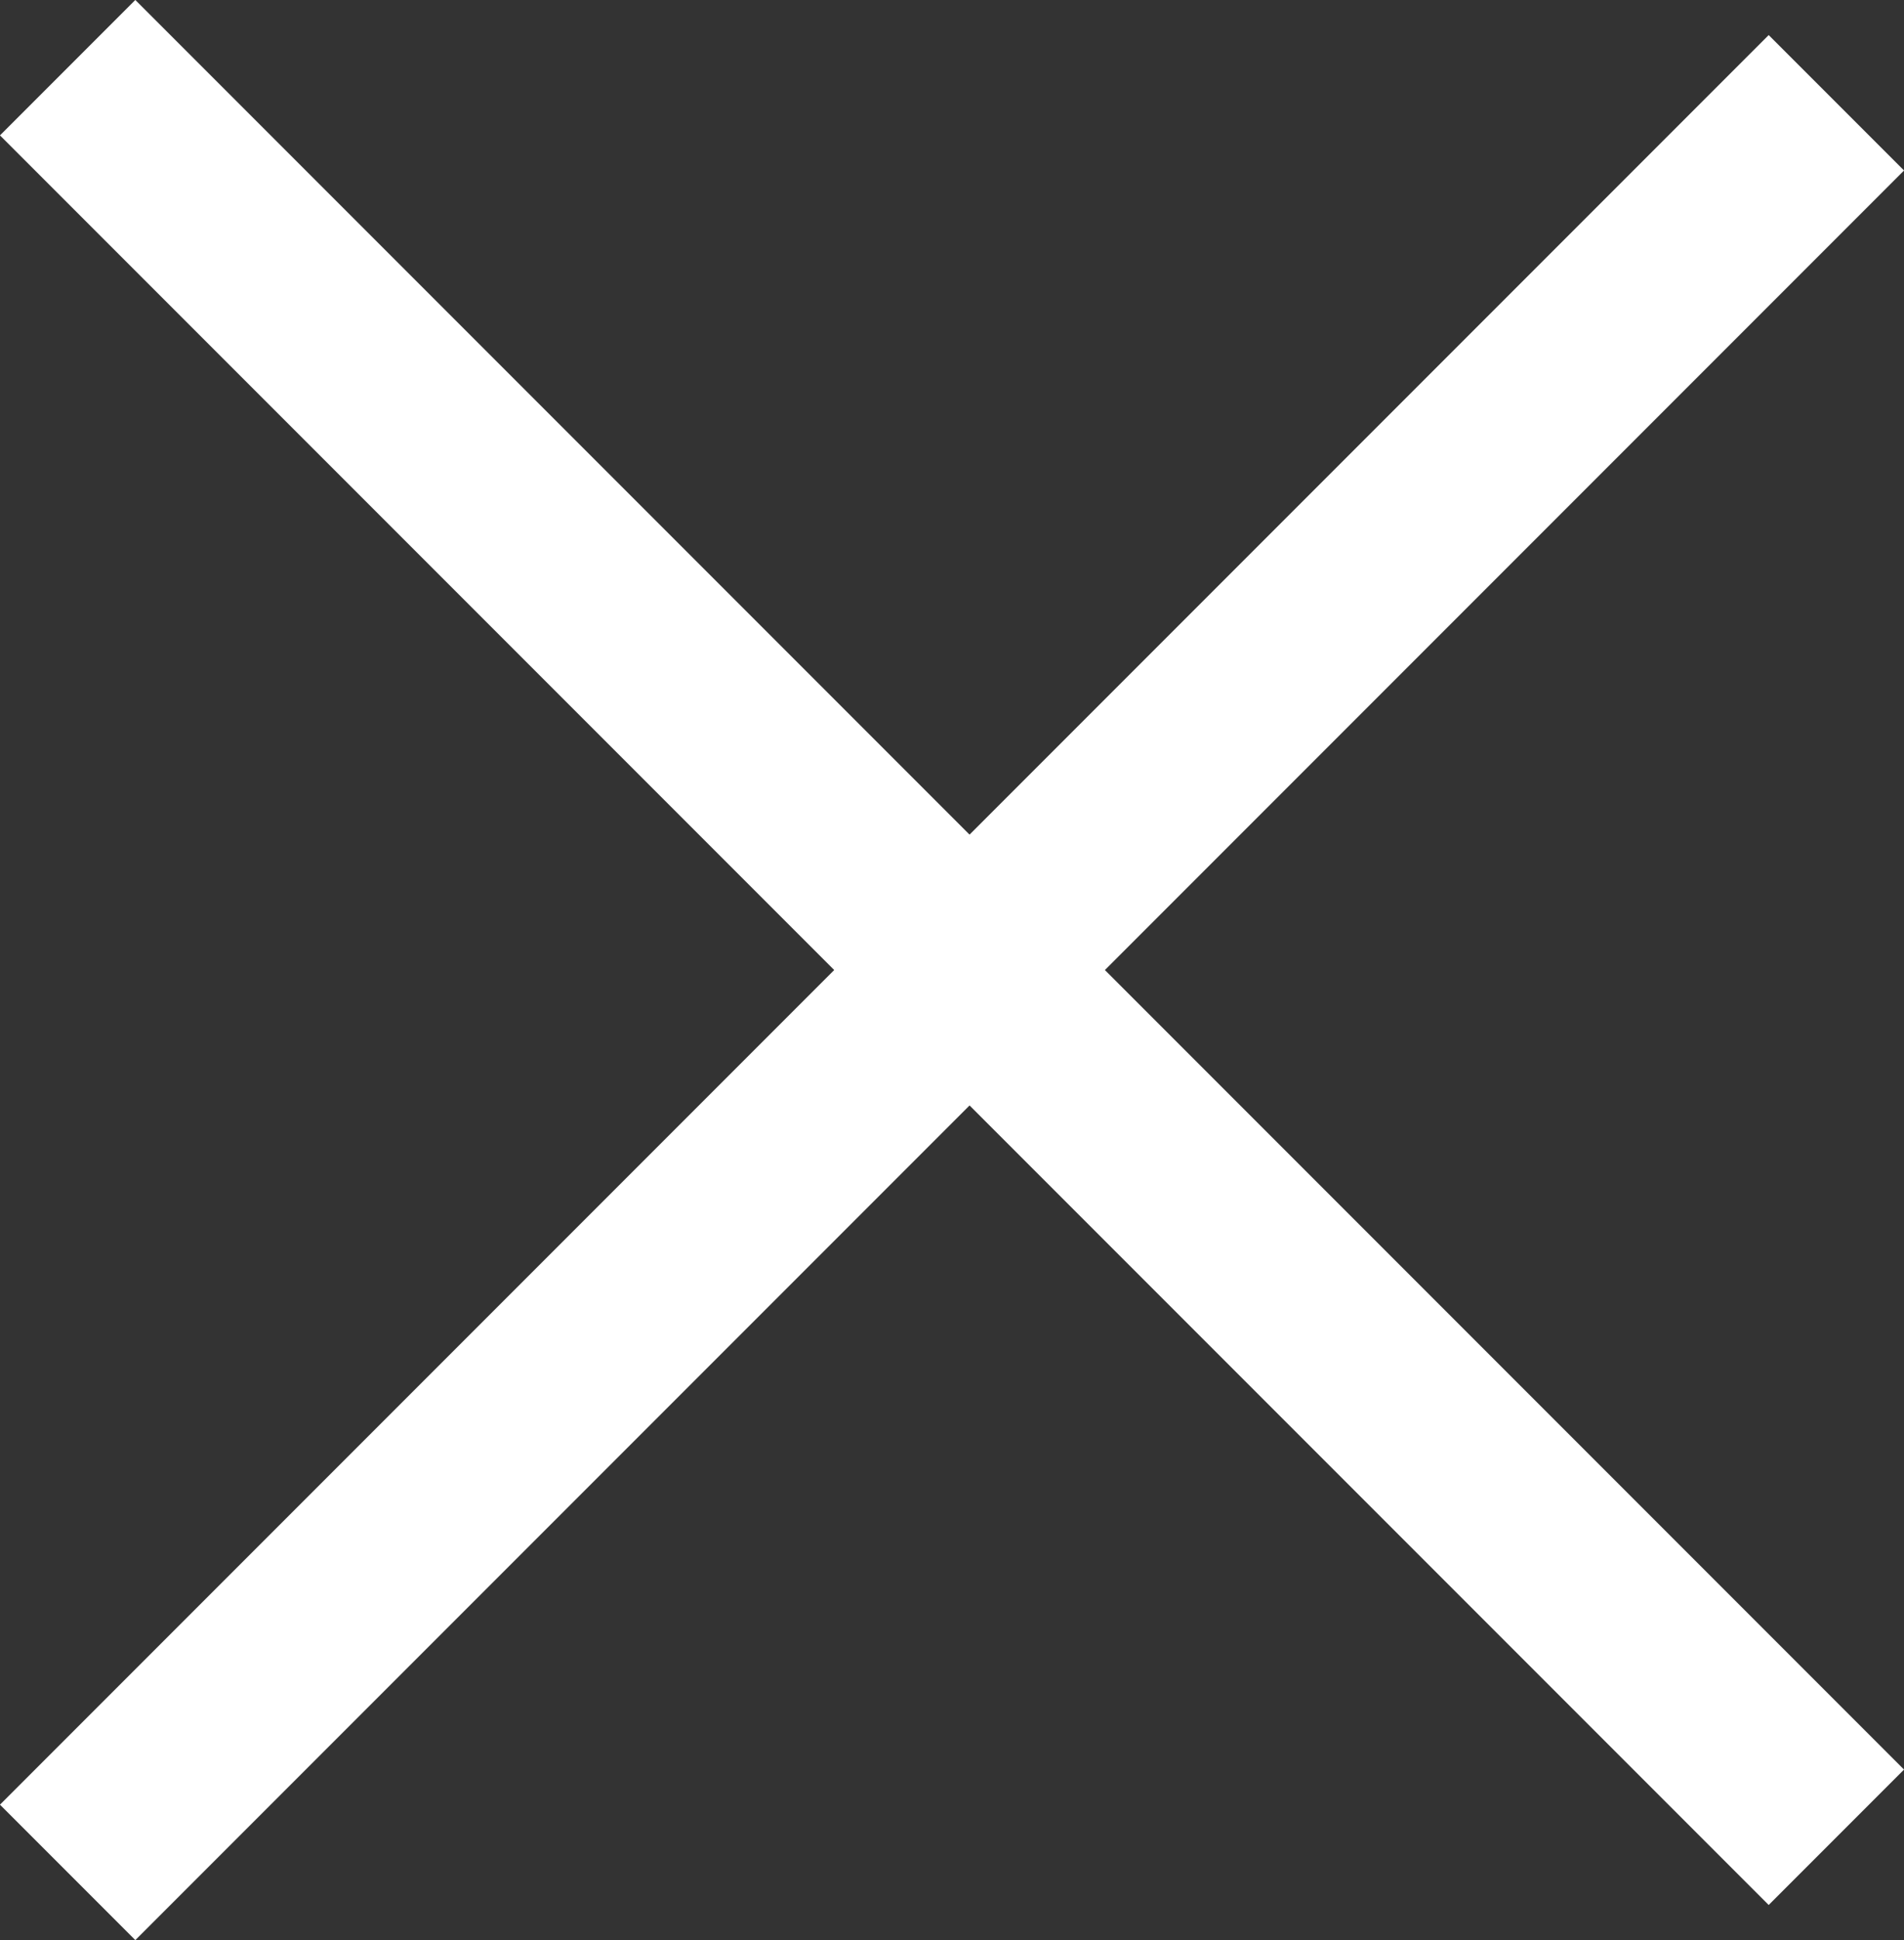
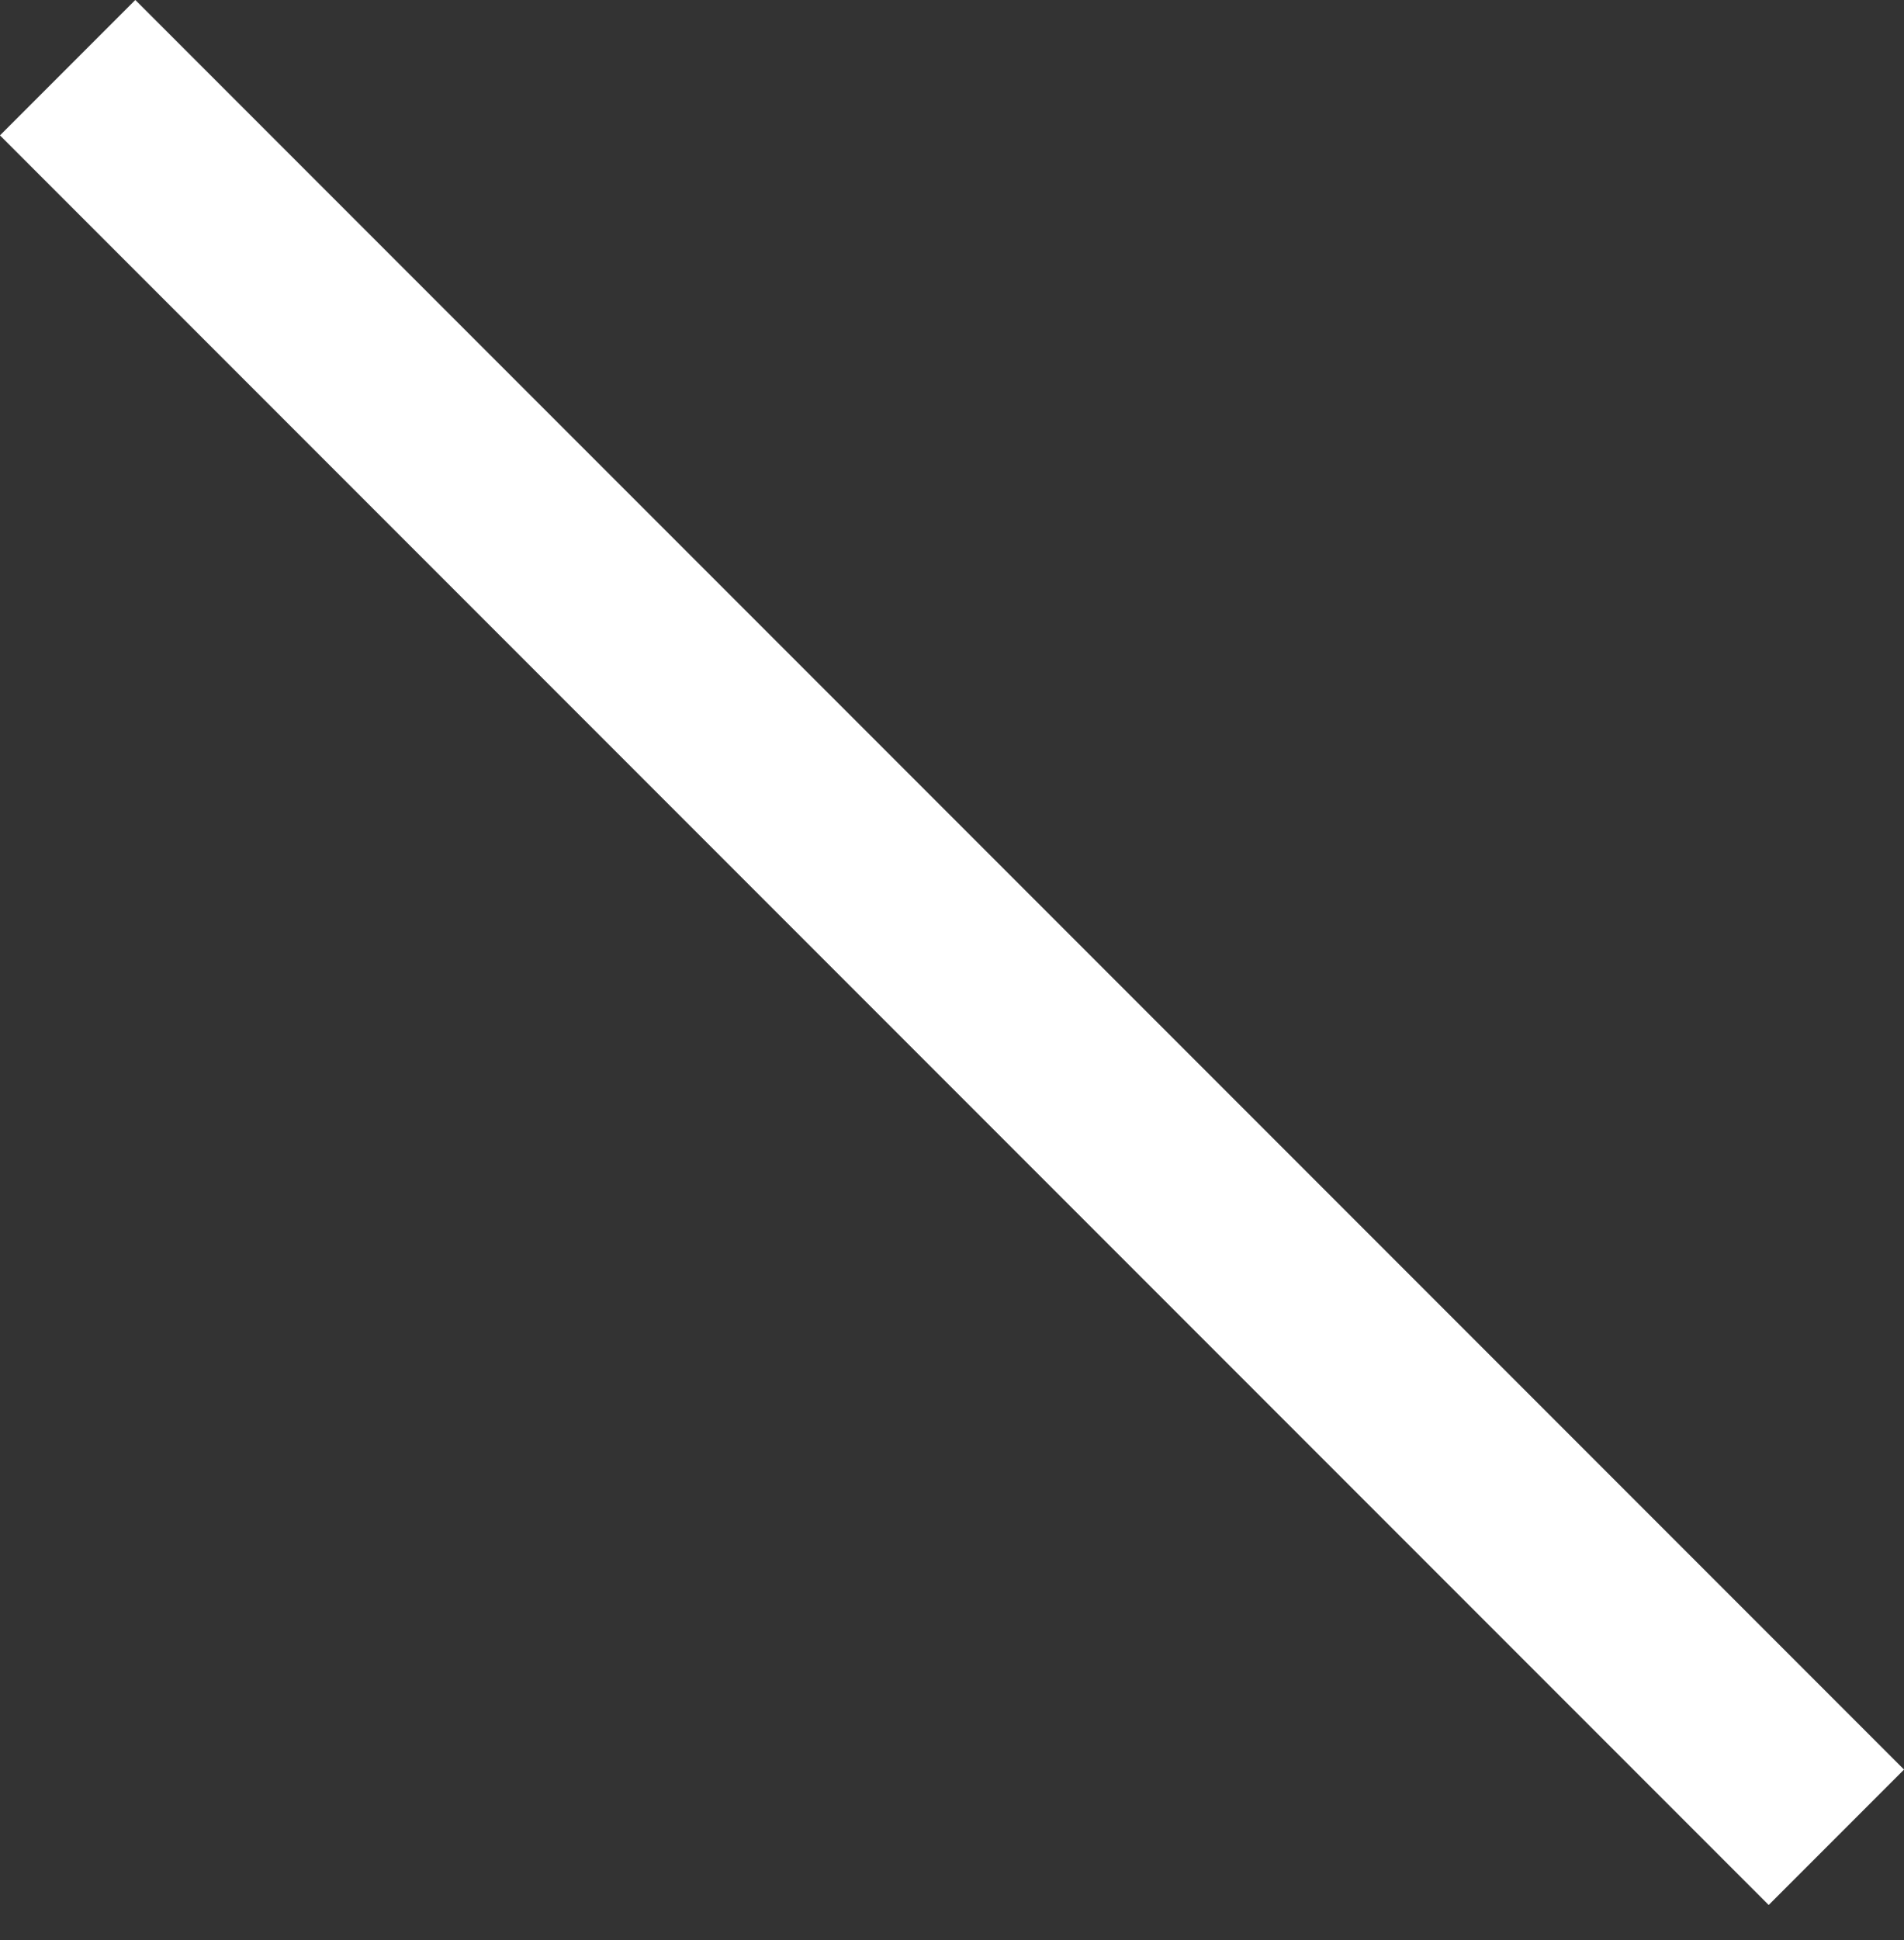
<svg xmlns="http://www.w3.org/2000/svg" id="Ebene_2" data-name="Ebene 2" viewBox="0 0 29.84 30.39">
  <rect x="0" y="0" width="29.84" height="30.39" fill="#333333" stroke="none" />
  <defs>
    <style>
      .cls-1 {
        stroke-miterlimit: 4;
        stroke-width: 3px;
      }

      .cls-1, .cls-2 {
        fill: none;
        stroke: #fff;
      }

      .cls-2 {
        stroke-width: 3px;
      }
    </style>
  </defs>
  <g id="Ebene_1-2" data-name="Ebene 1">
-     <line class="cls-2" x1="28.78" y1="1.61" x2="1.06" y2="29.33" />
    <line class="cls-1" x1="28.78" y1="28.78" x2="1.06" y2="1.06" />
  </g>
</svg>